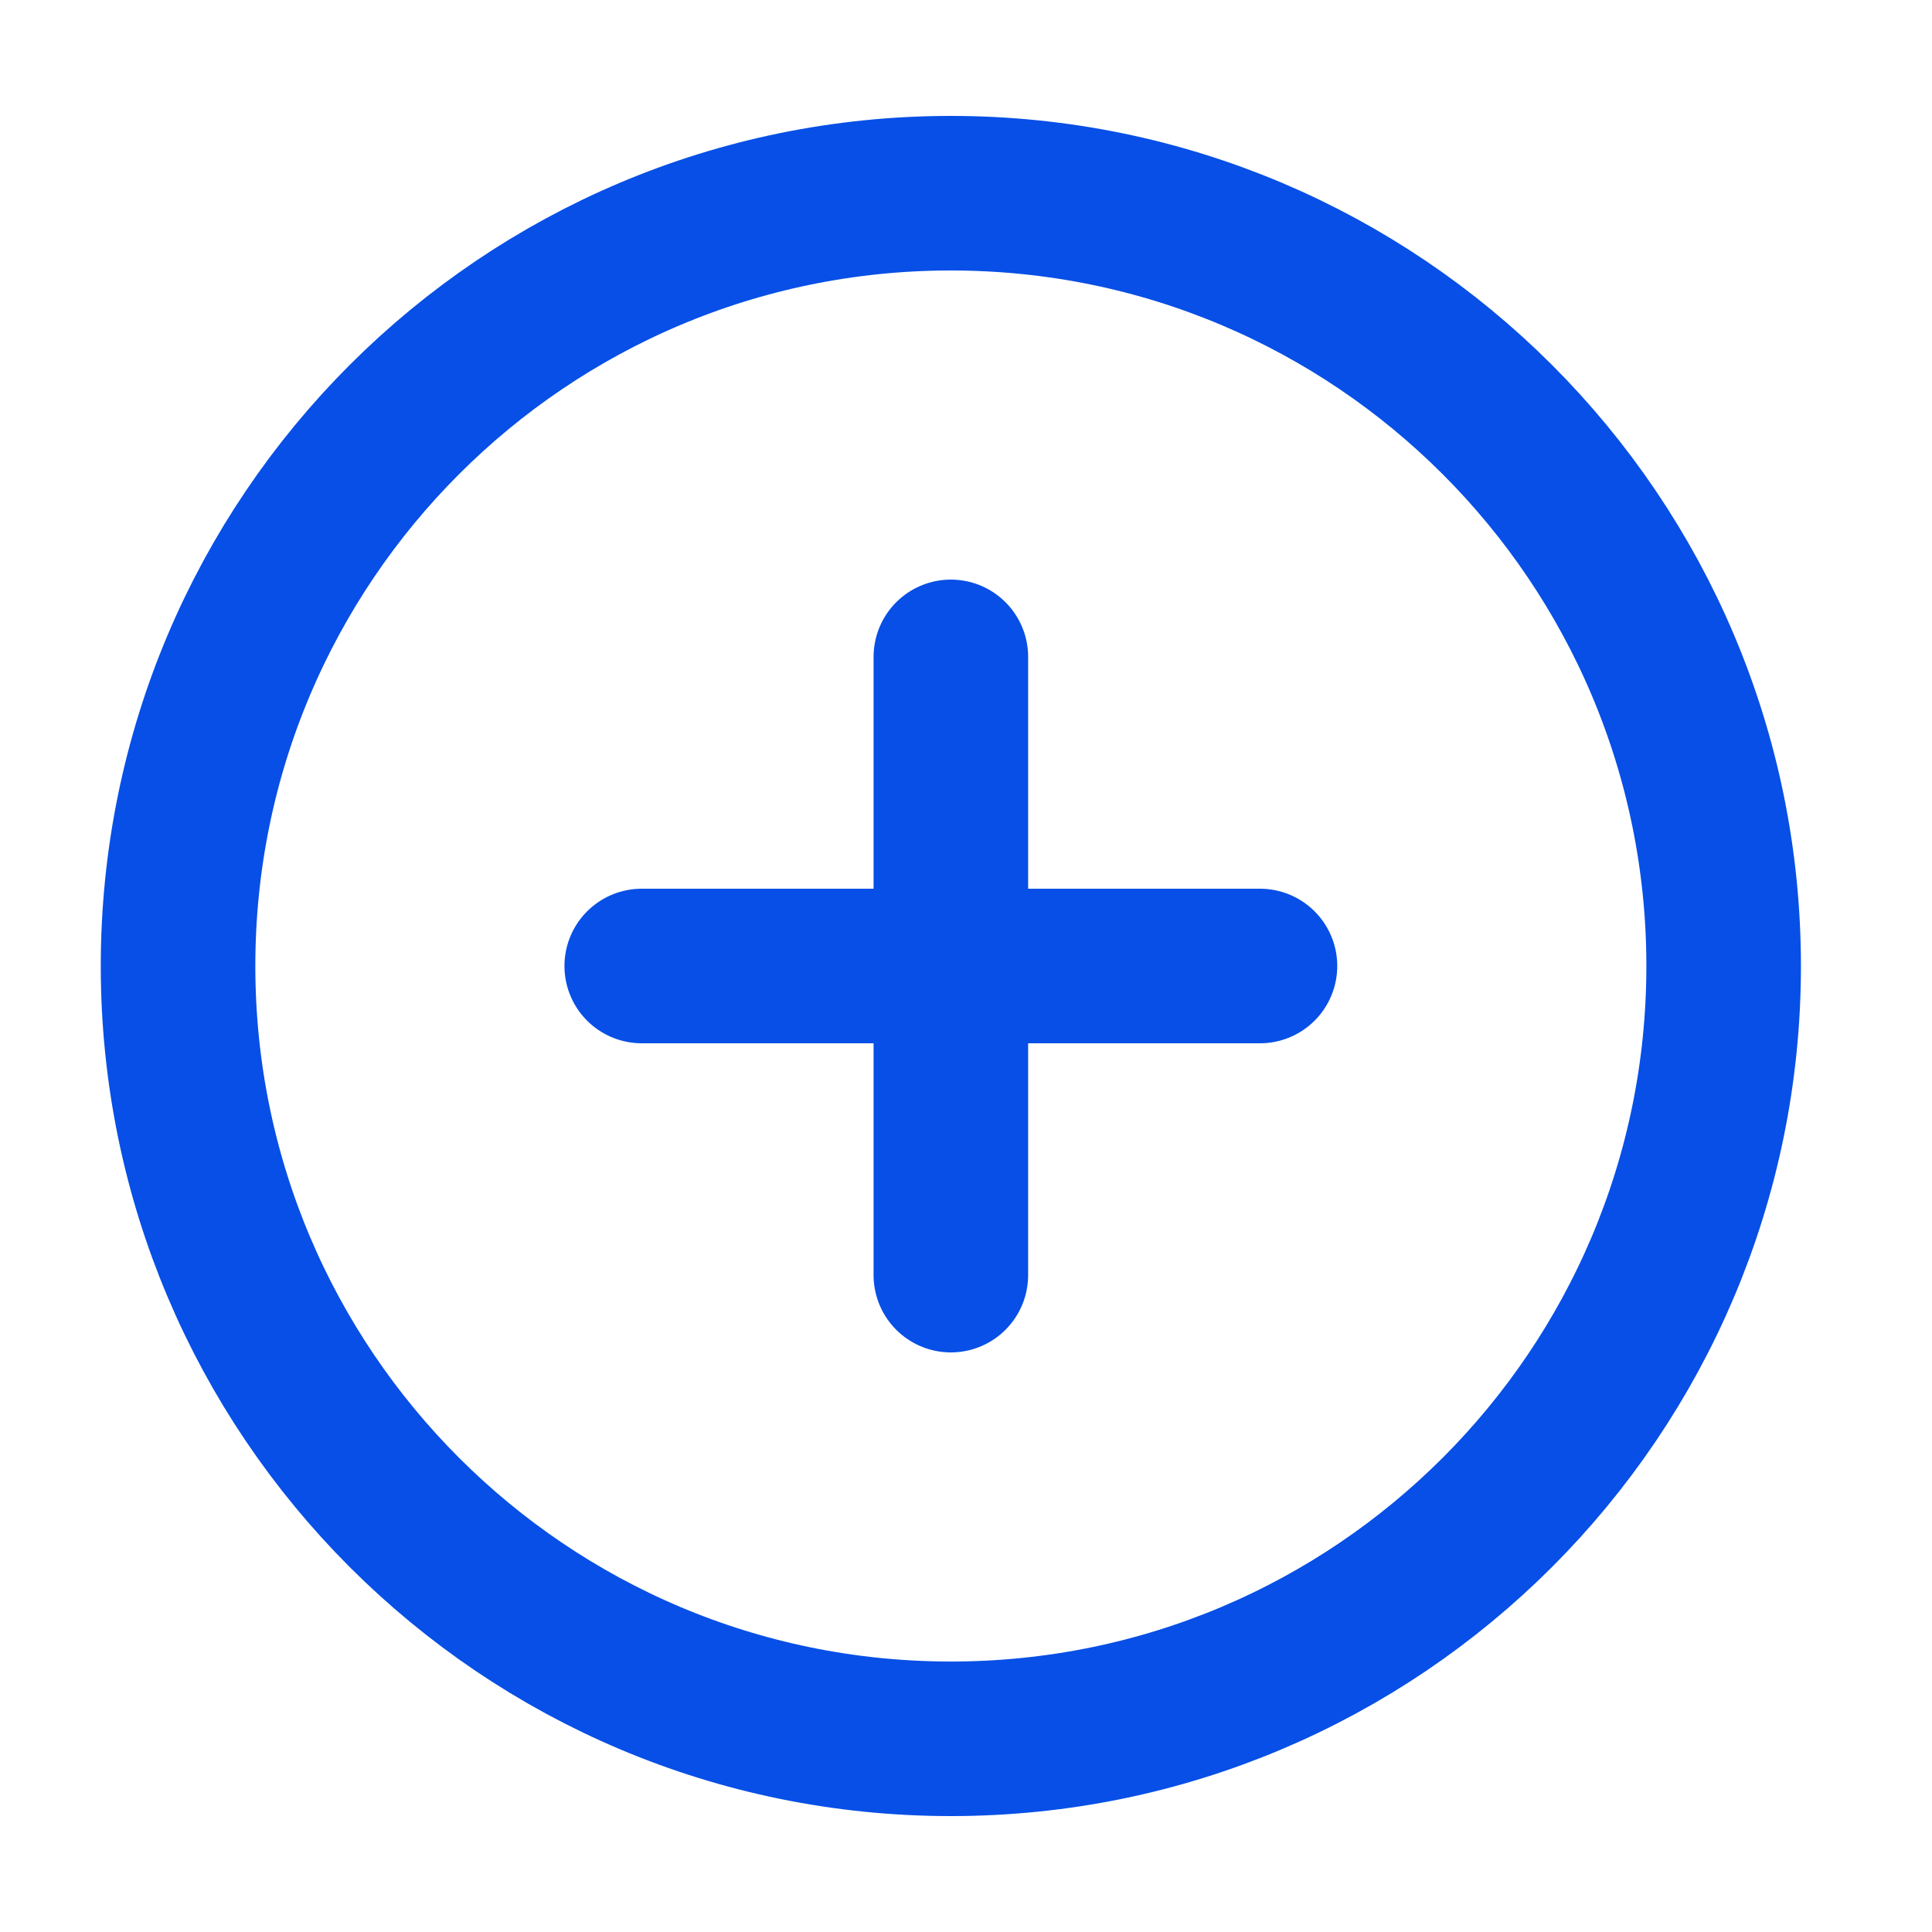
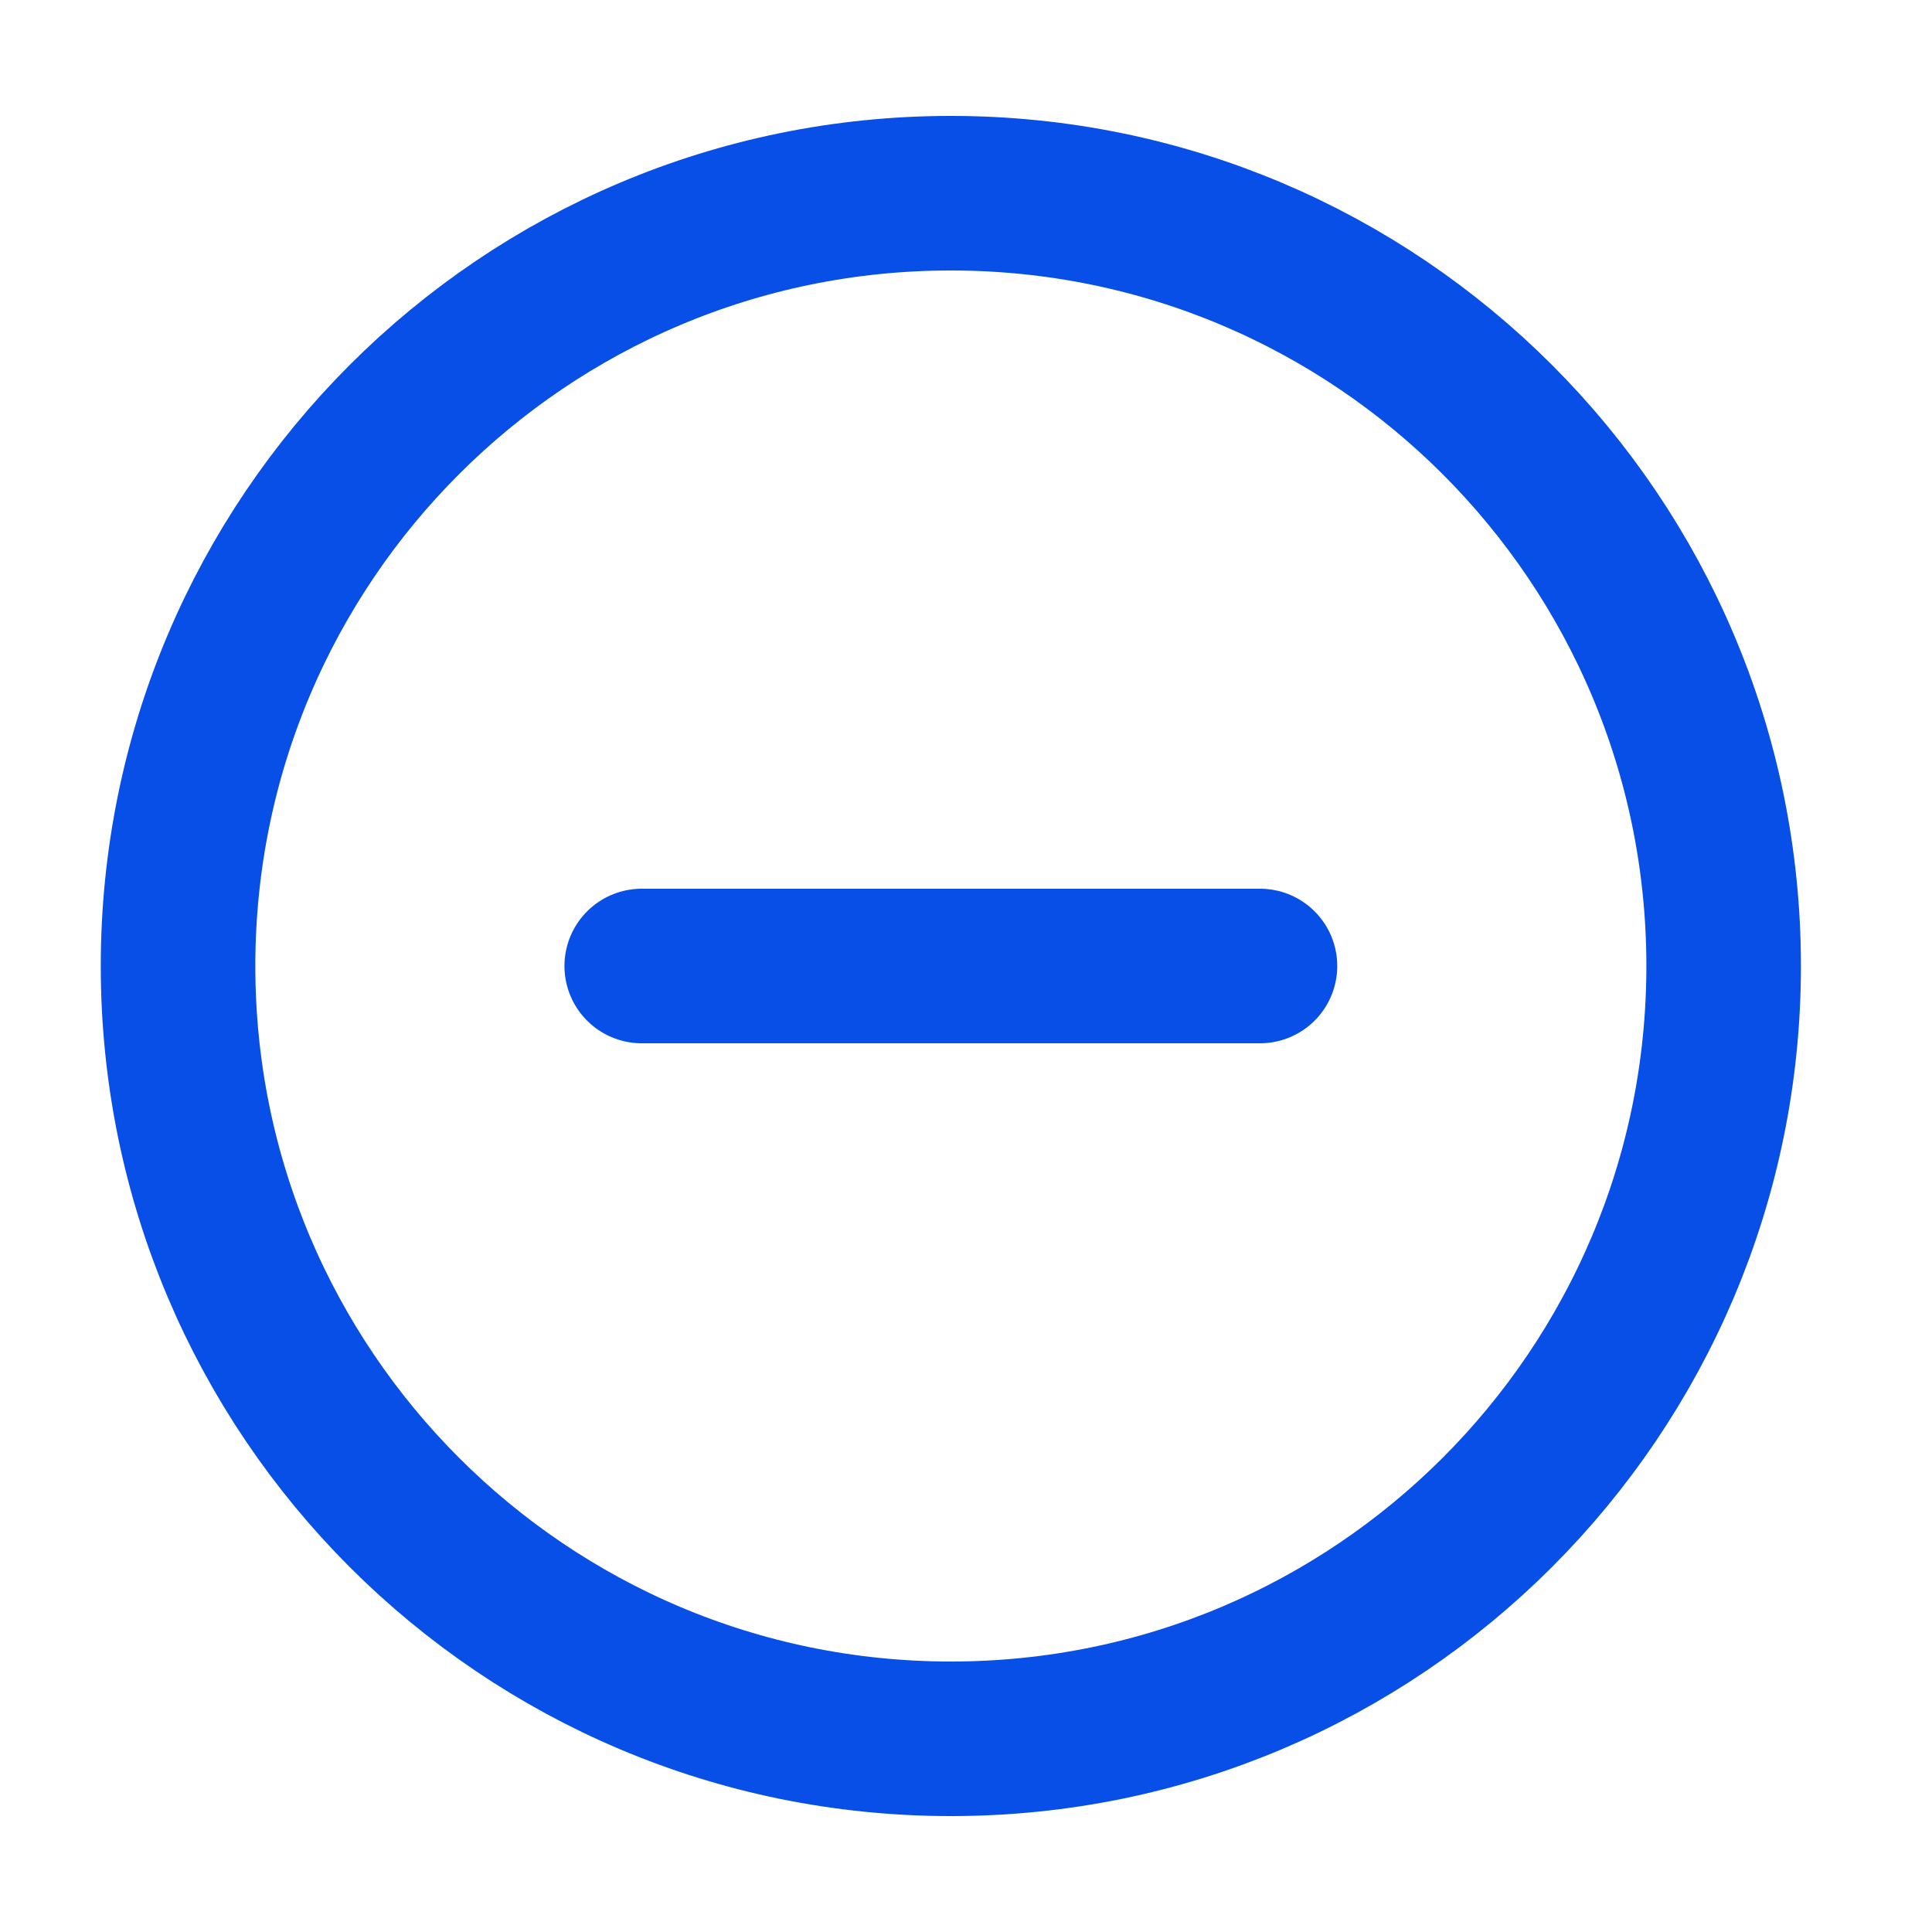
<svg xmlns="http://www.w3.org/2000/svg" width="25" height="25" viewBox="0 0 25 25" fill="none">
  <path d="M12.304 22.5C17.827 22.5 22.304 18.023 22.304 12.5C22.304 6.977 17.827 2.5 12.304 2.5C6.781 2.5 2.304 6.977 2.304 12.5C2.304 18.023 6.781 22.5 12.304 22.5Z" stroke="#074FE6" stroke-width="2" stroke-linecap="round" stroke-linejoin="round" />
-   <path d="M12.304 8.5V16.5" stroke="#074FE6" stroke-width="2" stroke-linecap="round" stroke-linejoin="round" />
  <path d="M8.304 12.5H16.304" stroke="#074FE6" stroke-width="2" stroke-linecap="round" stroke-linejoin="round" />
</svg>